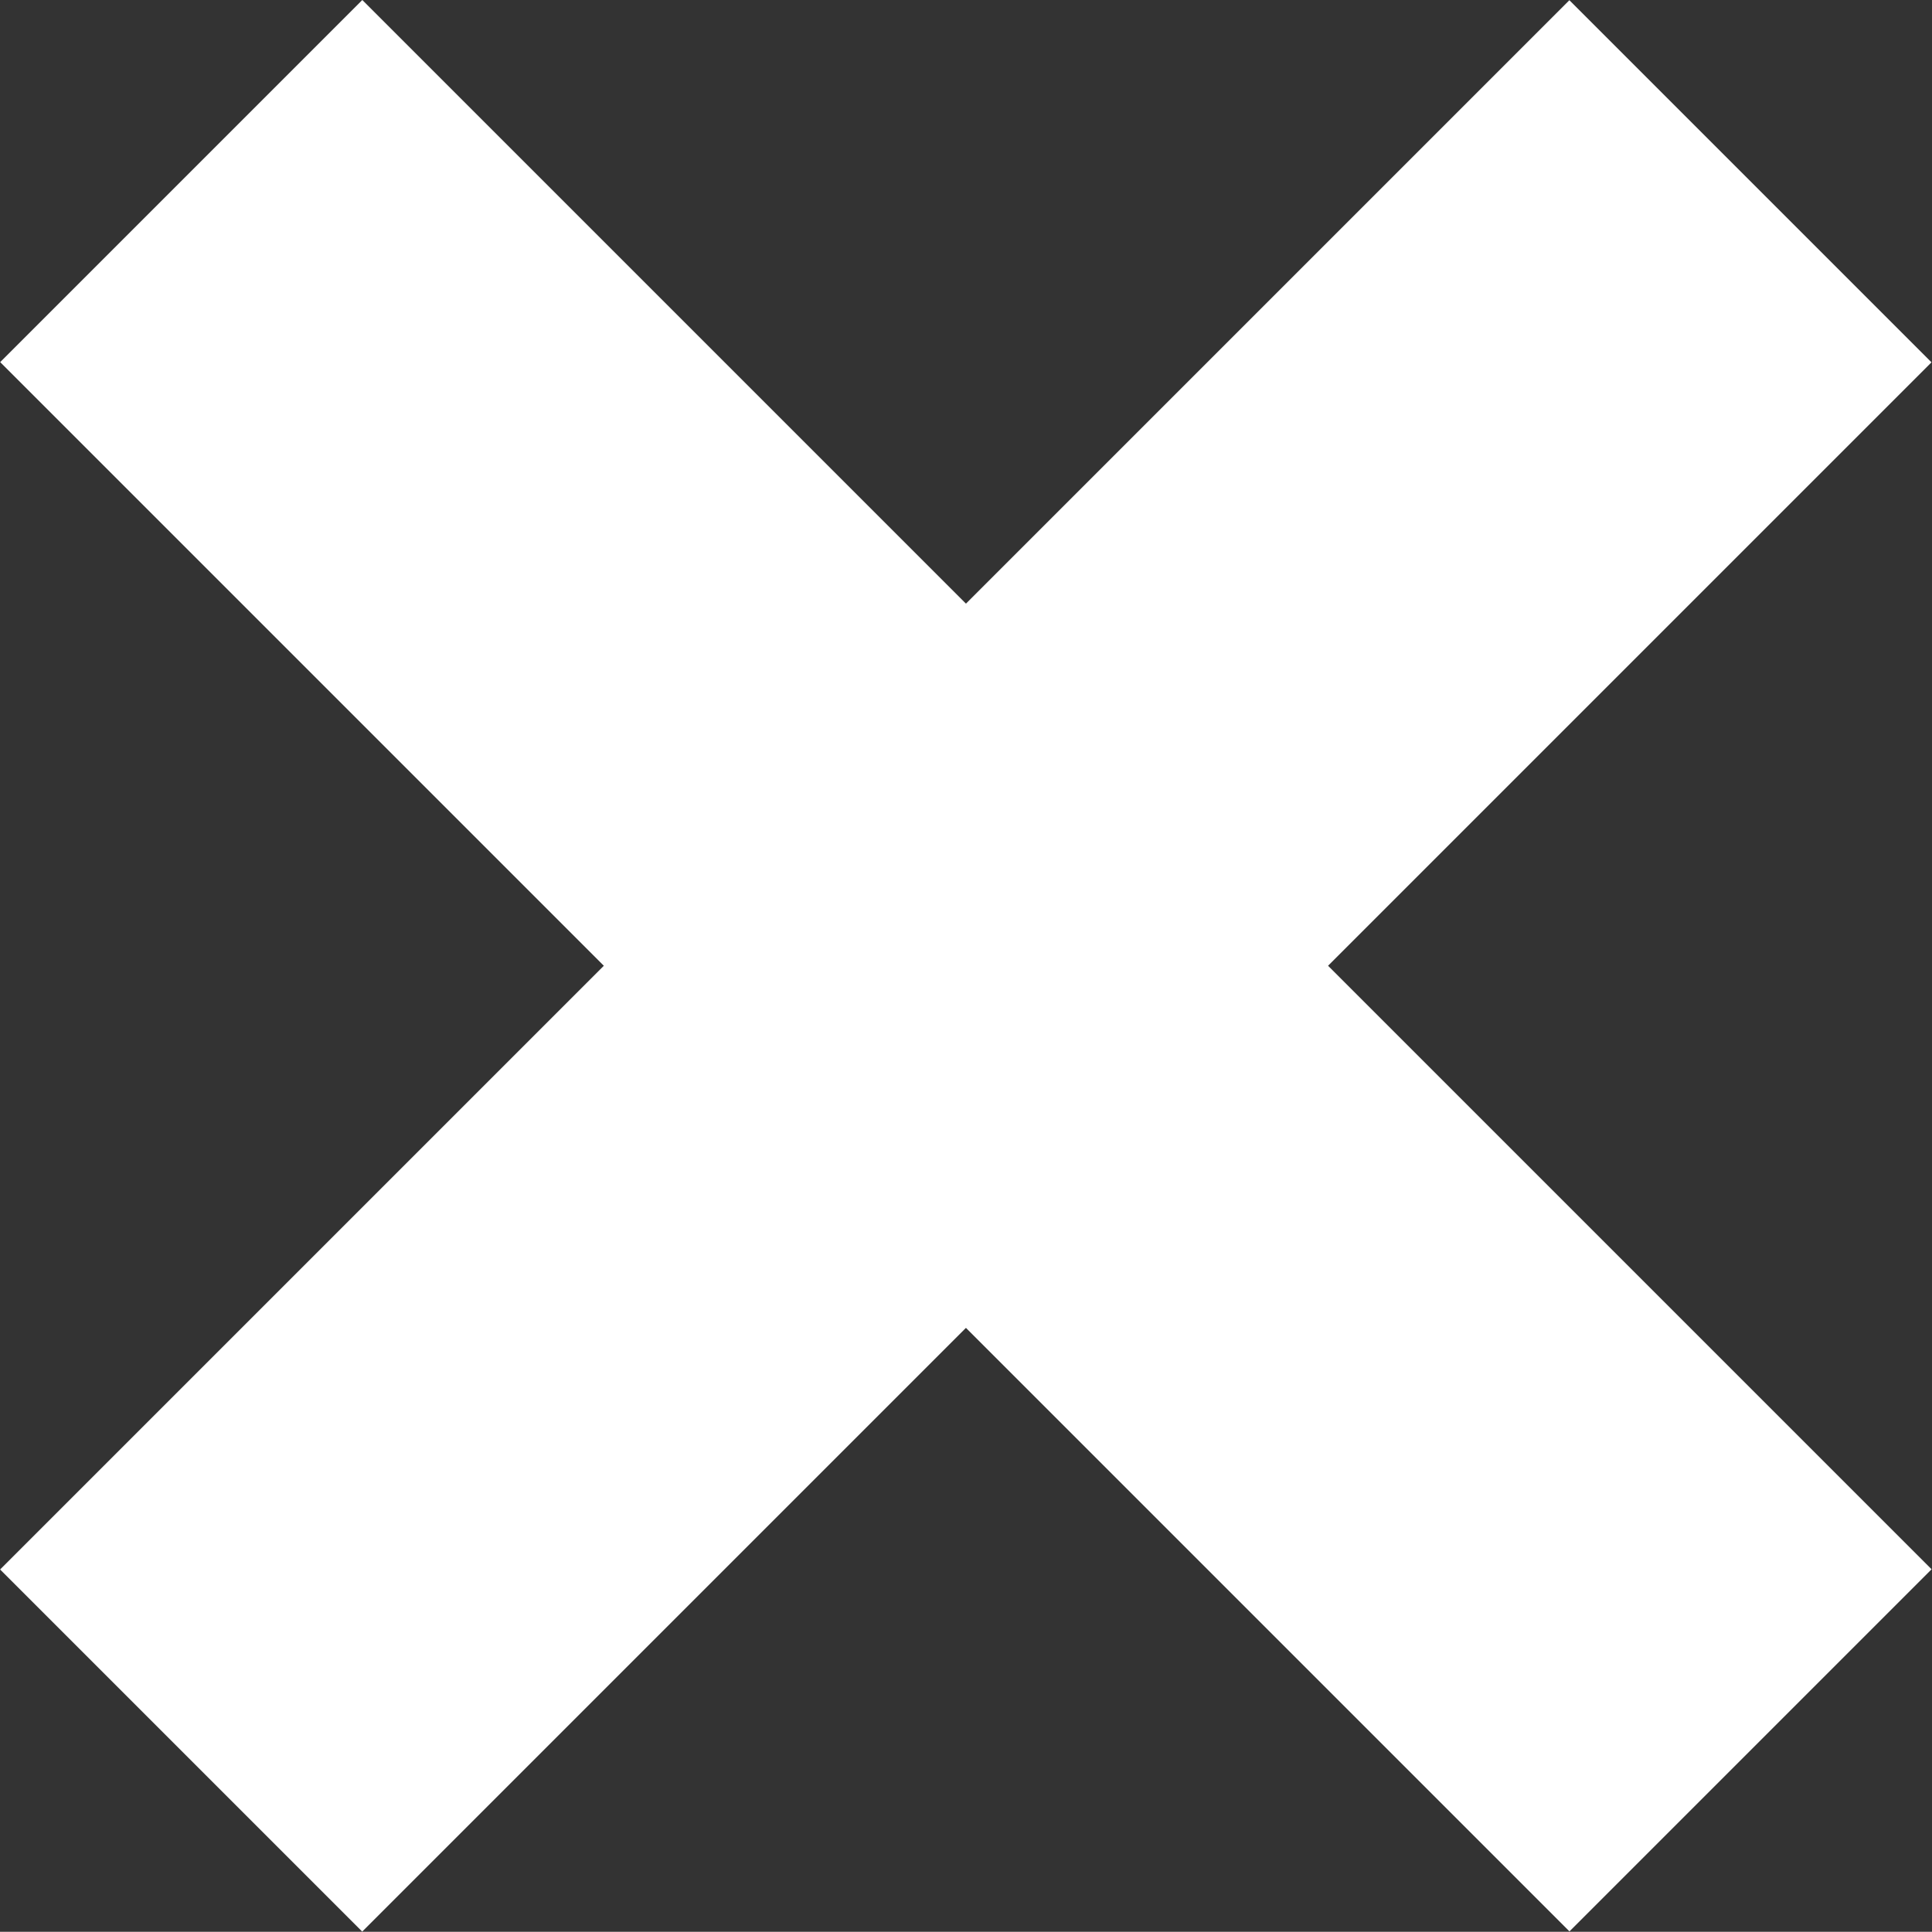
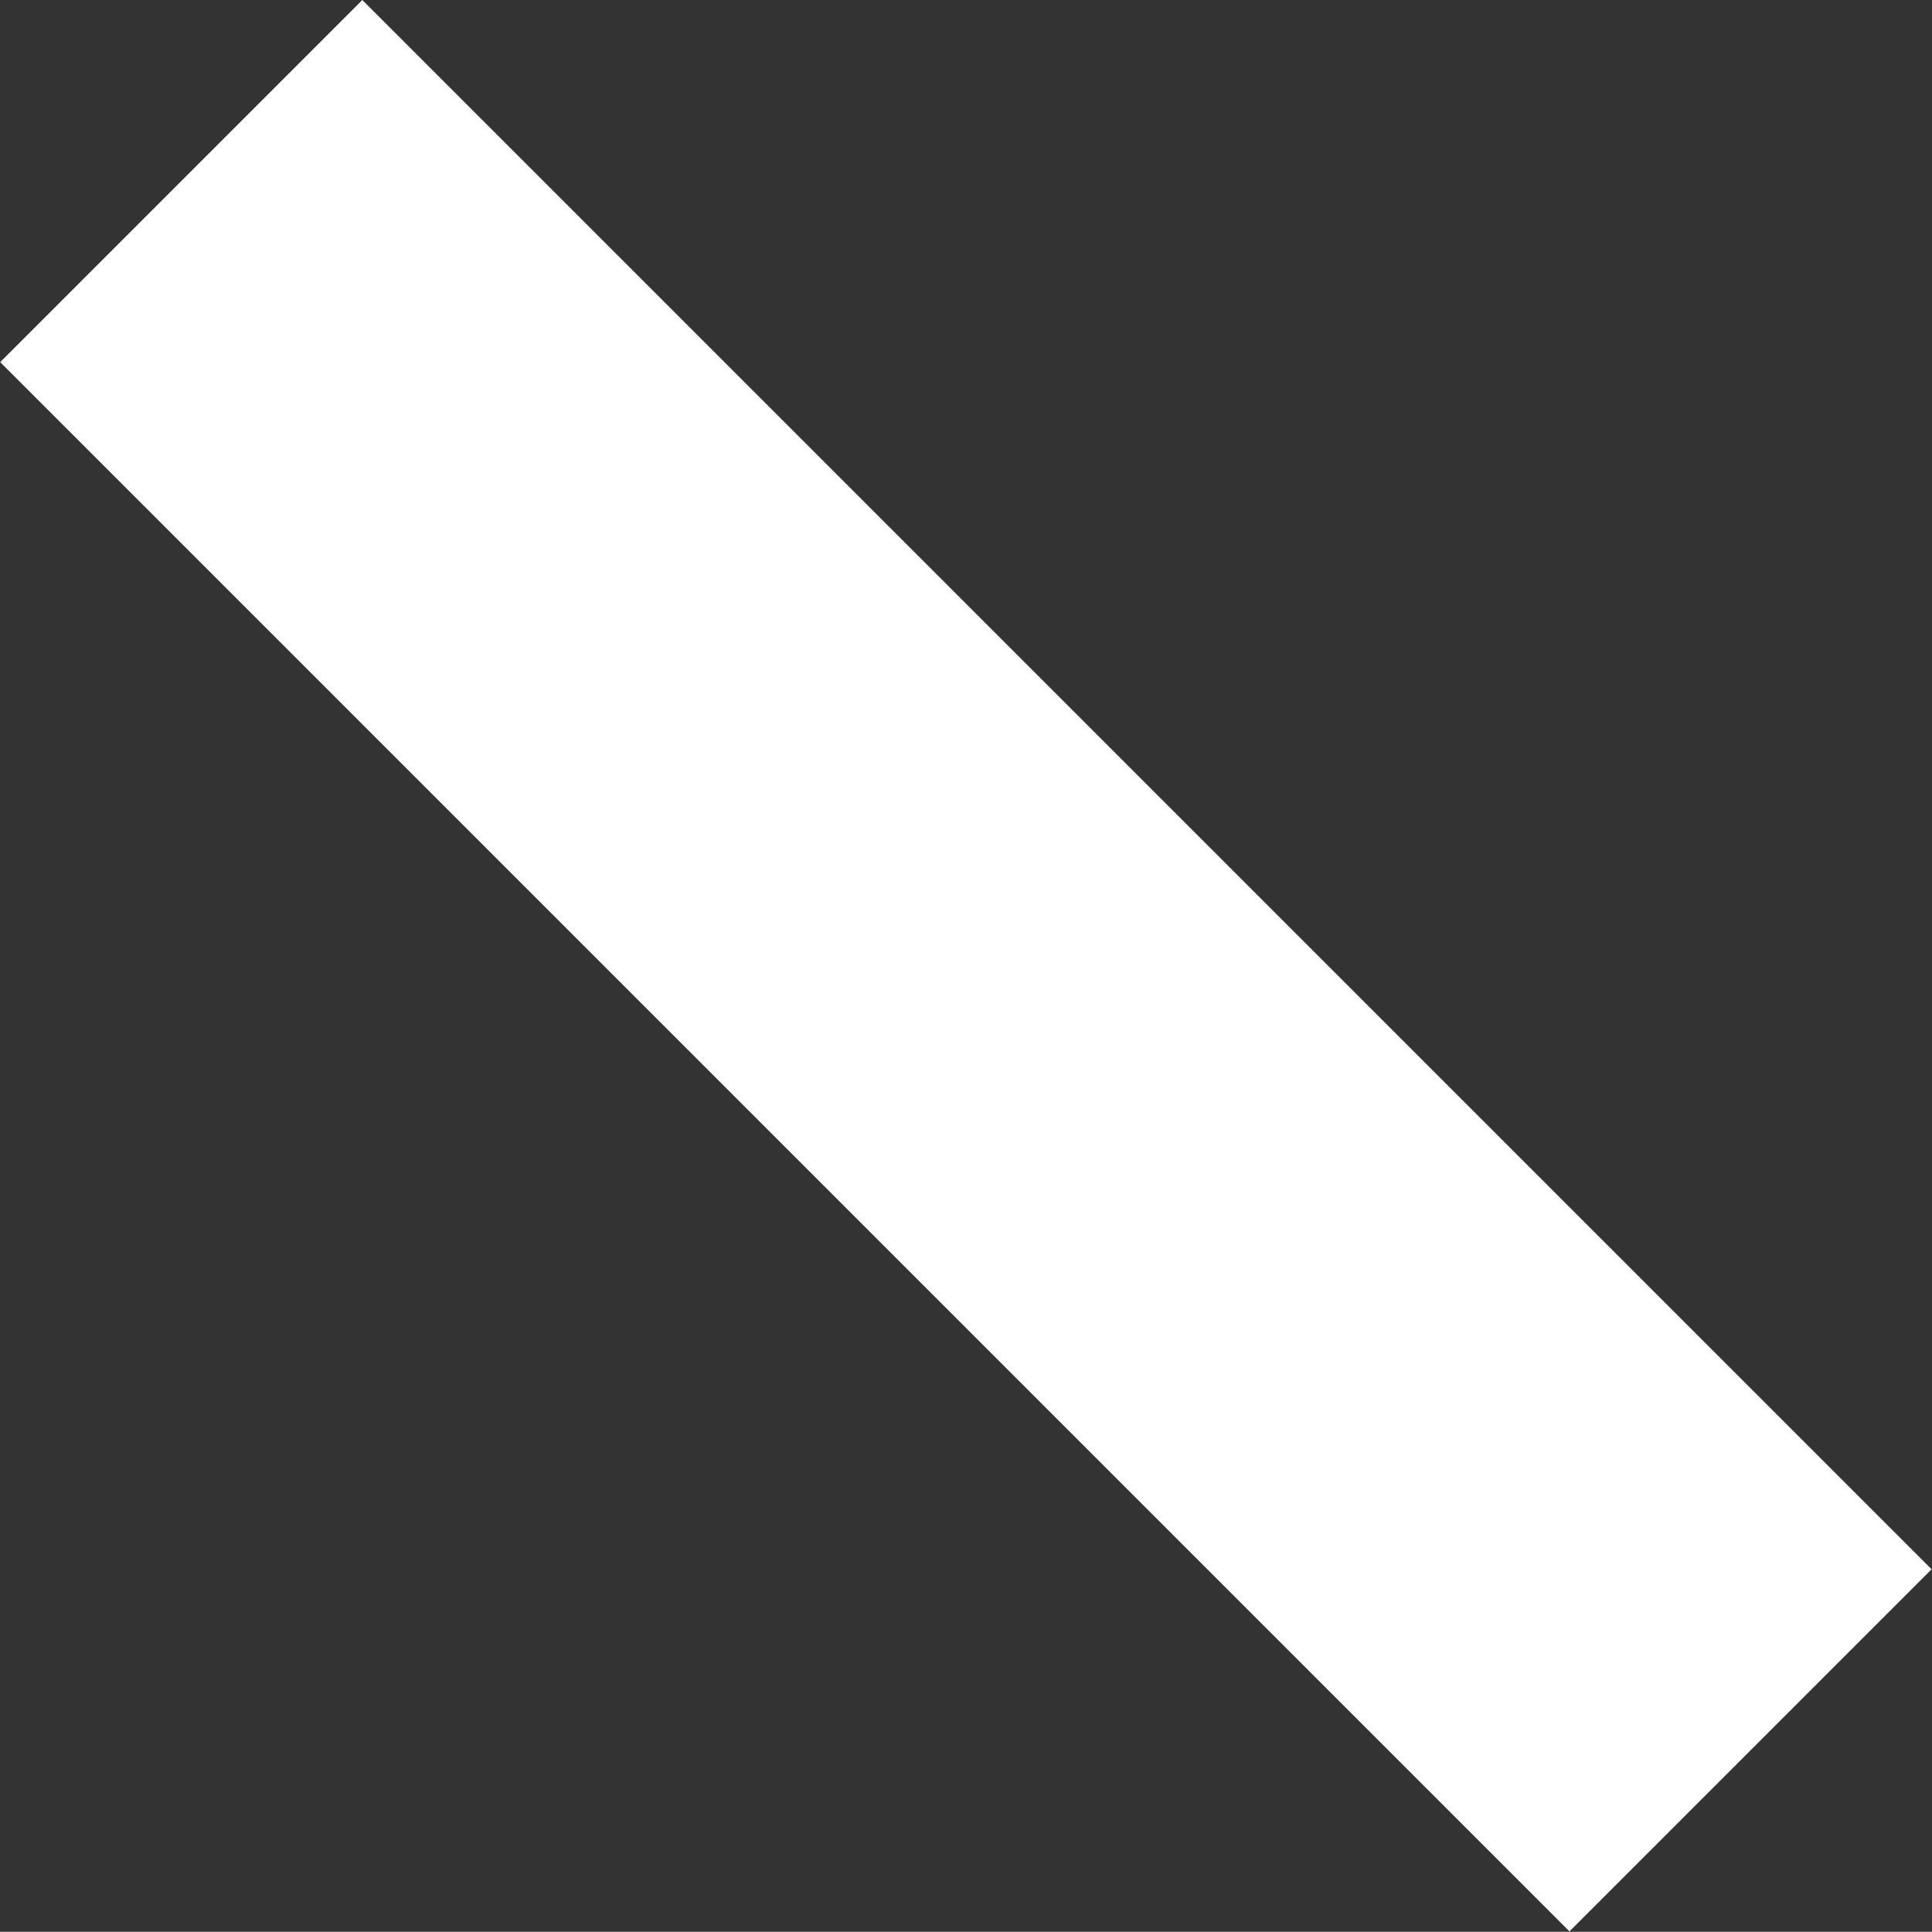
<svg xmlns="http://www.w3.org/2000/svg" height="18.134" viewBox="0 0 18.136 18.134" width="18.136">
  <rect x="0" y="0" width="18.136" height="18.134" fill="#333333" stroke="none" />
  <g fill="#fff">
-     <path d="m0 0h20.836v4.808h-20.836z" transform="matrix(.707 -.707 .707 .707 .001 14.733)" />
    <path d="m0 0h20.836v4.808h-20.836z" transform="matrix(.707 .707 -.707 .707 3.401 0)" />
  </g>
</svg>